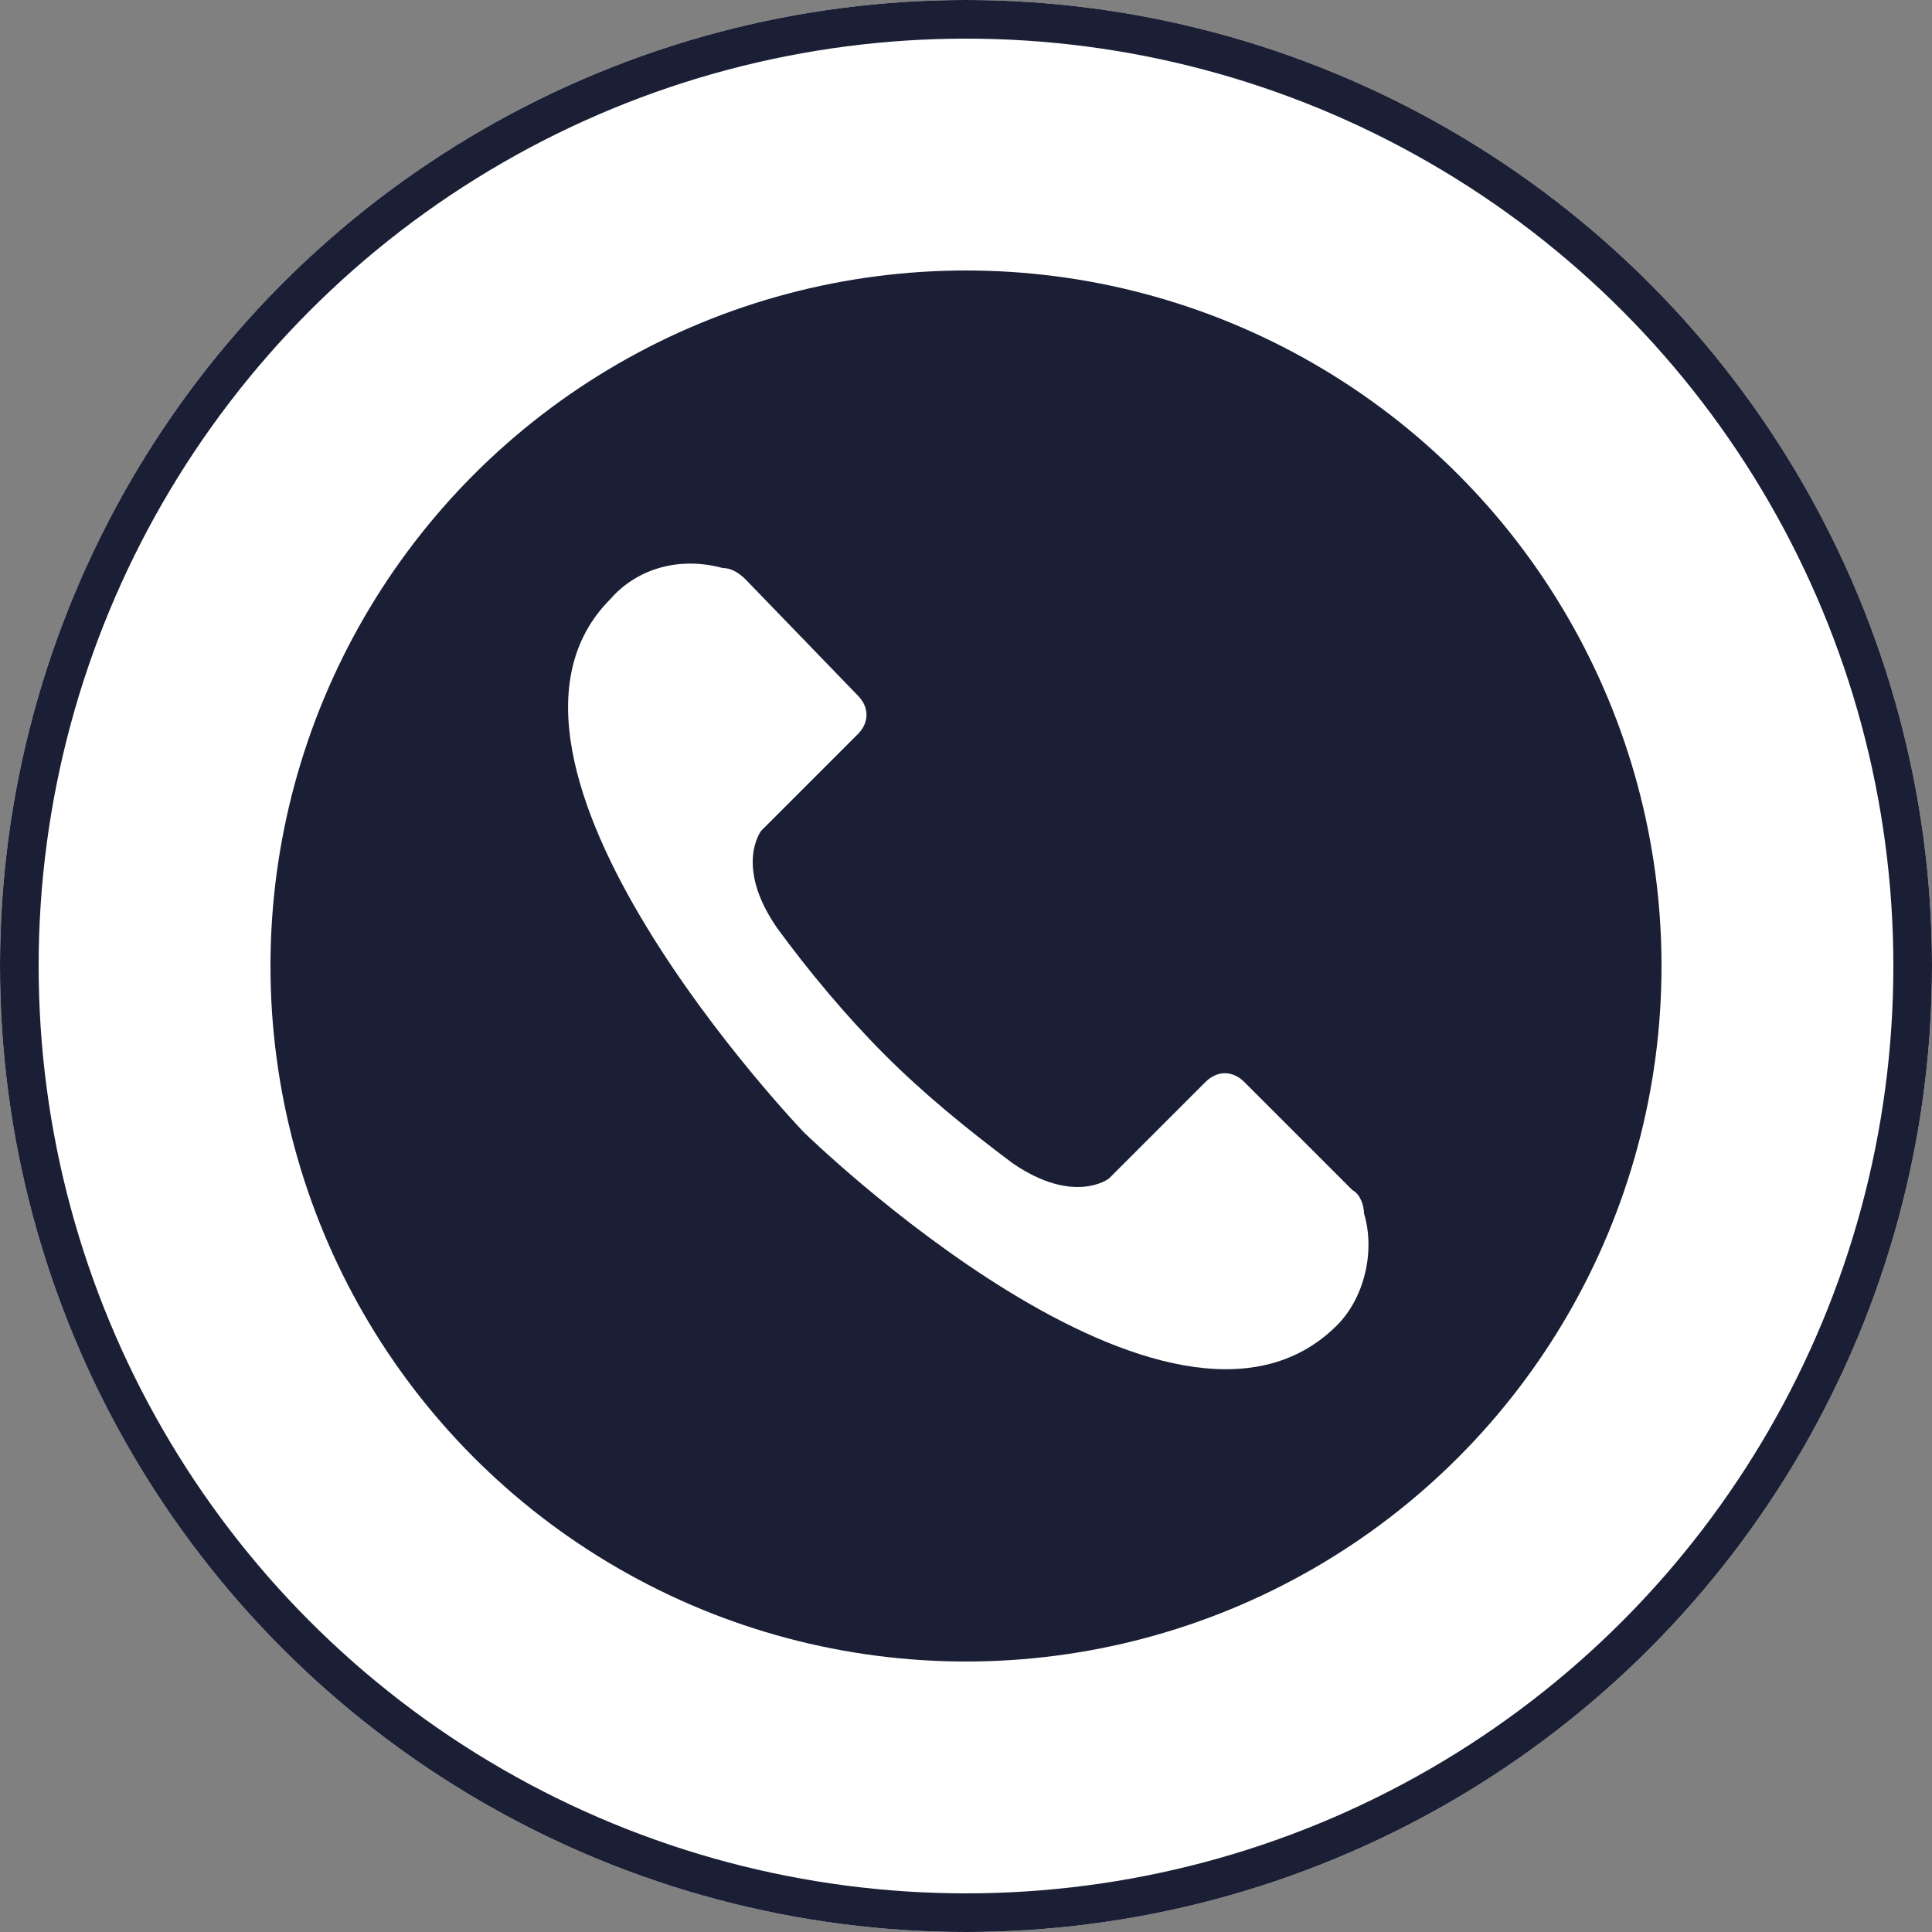
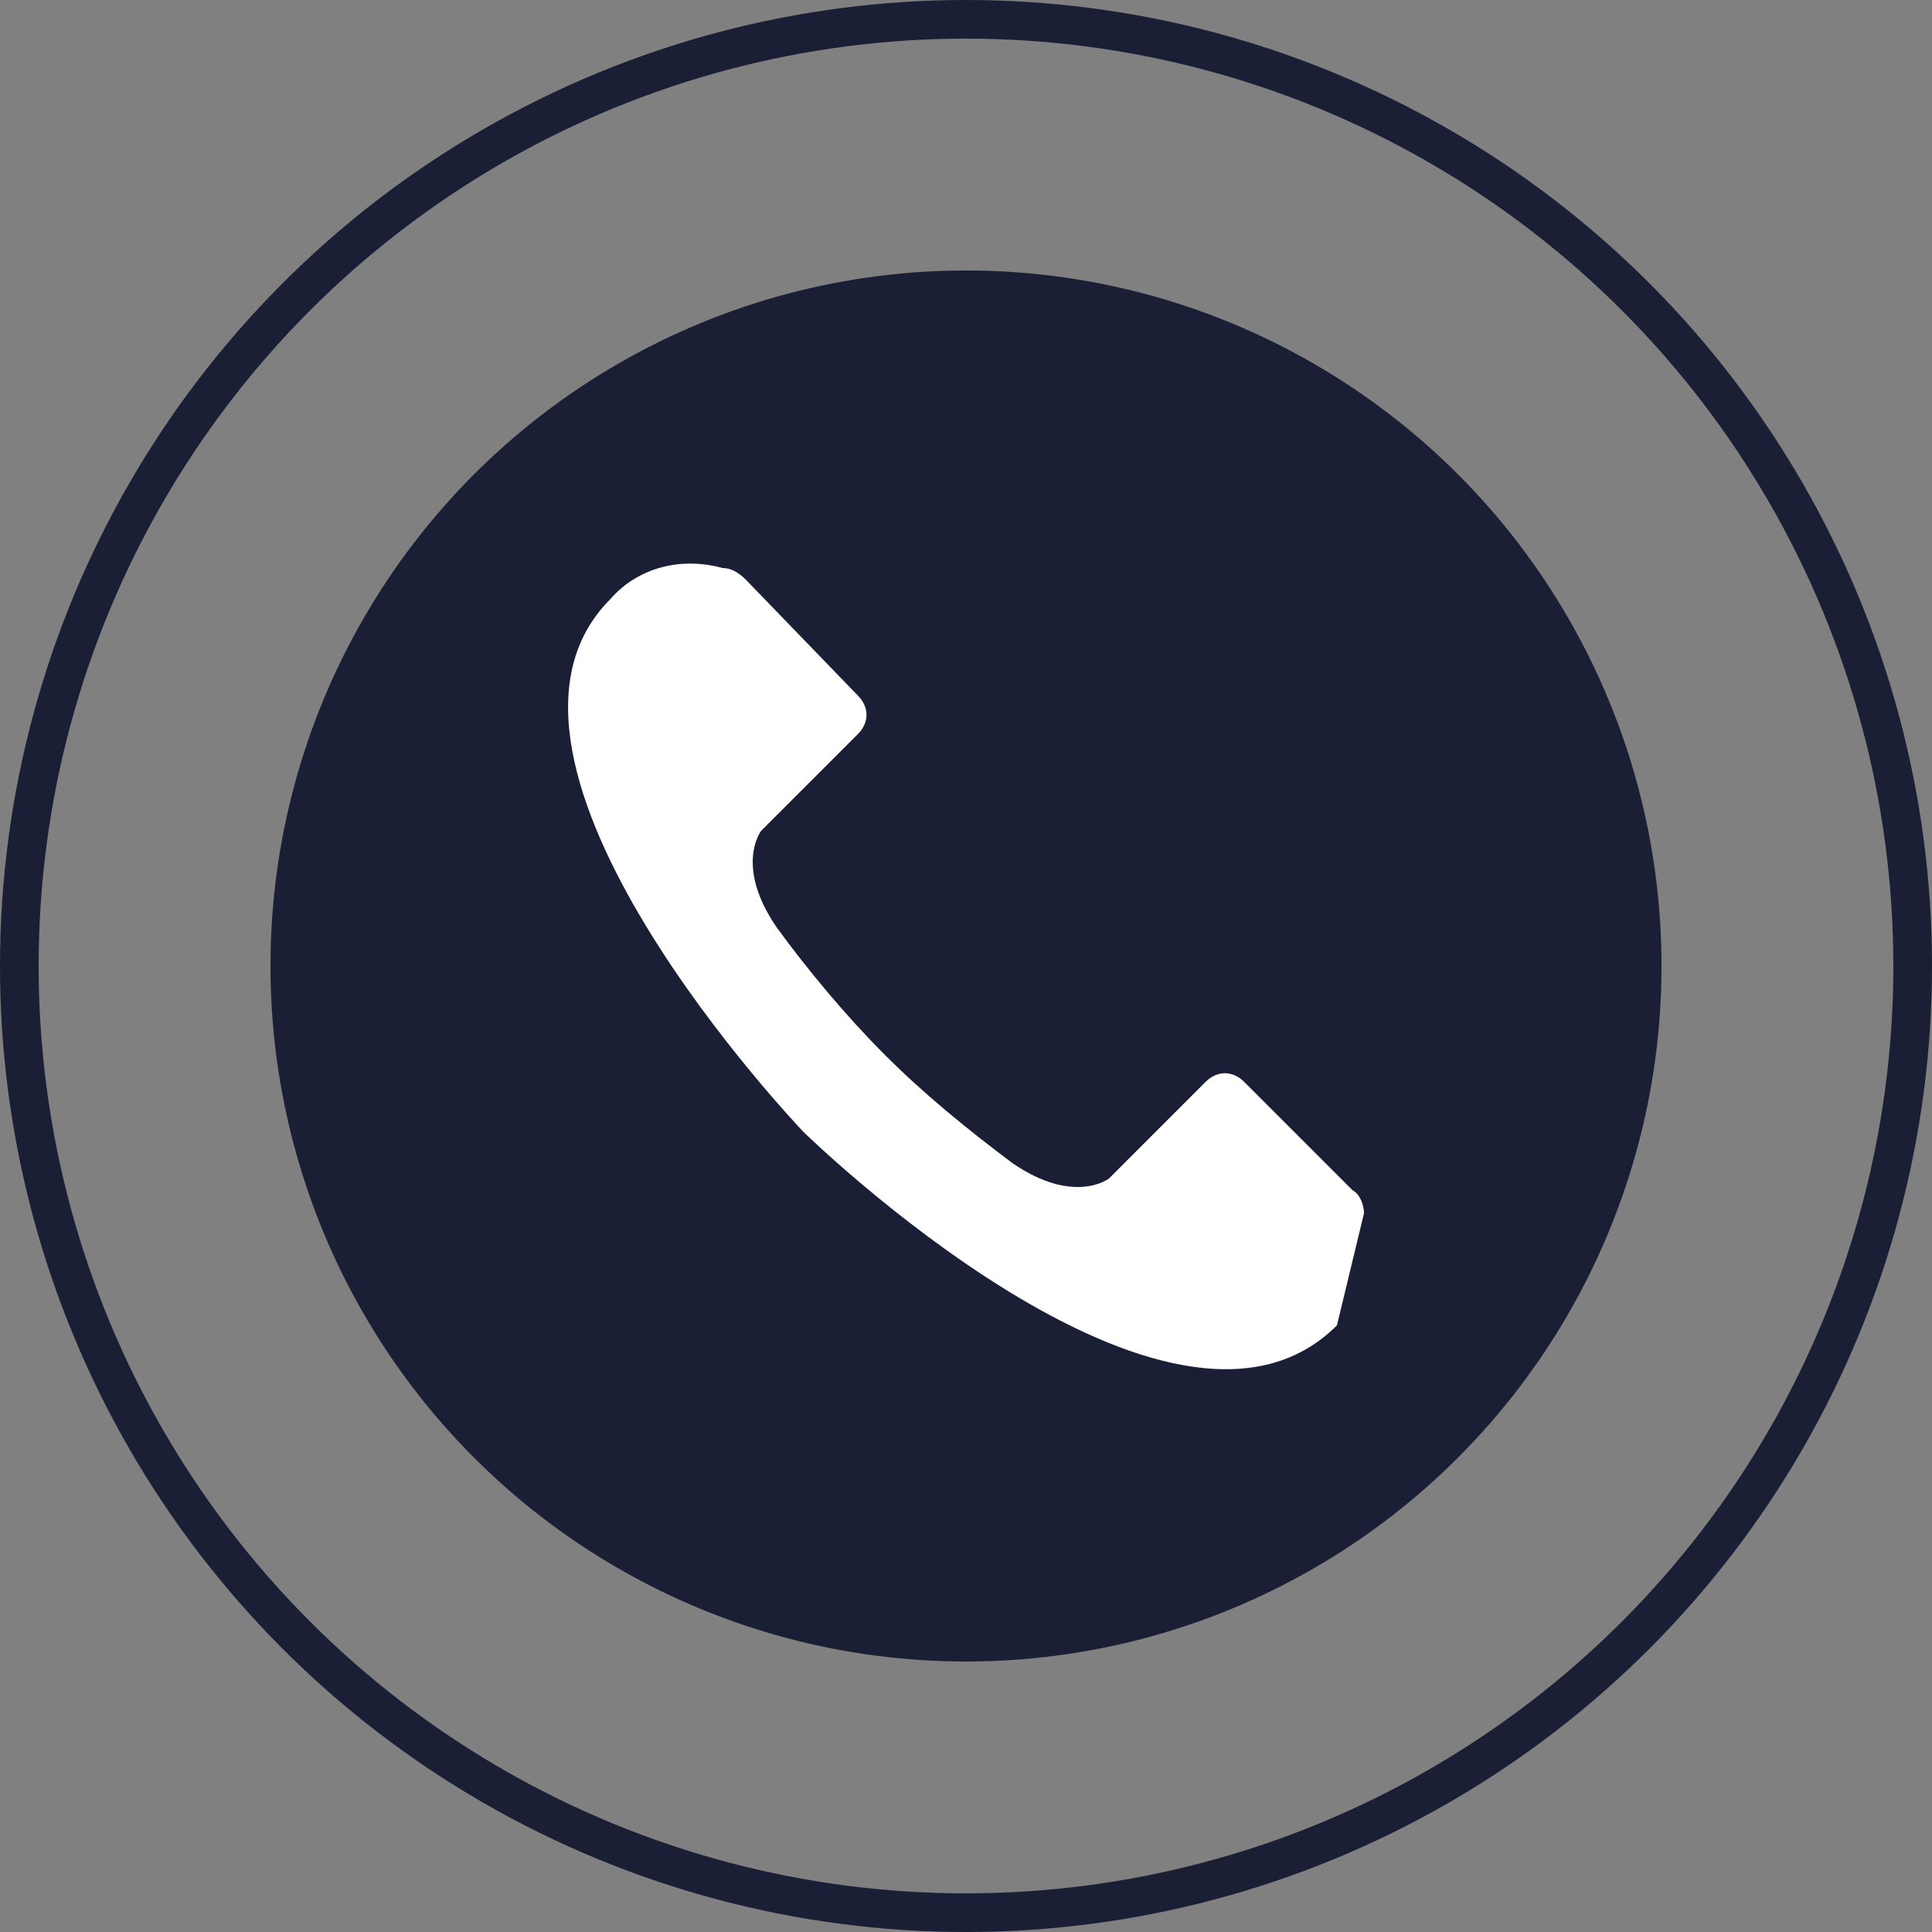
<svg xmlns="http://www.w3.org/2000/svg" version="1.1" id="구성_요소_23_18" x="0px" y="0px" viewBox="0 0 50 50" style="enable-background:new 0 0 50 50;" xml:space="preserve">
  <rect x="0" y="0" width="50" height="50" fill="#808080" stroke="none" />
  <style type="text/css">
	.st0{fill:#FFFFFF;}
	.st1{fill:none;stroke:#1A1F35;}
	.st2{fill:#1A1F35;}
</style>
  <g id="그룹_1050" transform="translate(-1840 -827)">
    <g id="타원_9" transform="translate(1840 827)">
-       <circle class="st0" cx="25" cy="25" r="25" />
      <circle class="st1" cx="25" cy="25" r="24.5" />
    </g>
    <circle id="타원_12" class="st2" cx="1865" cy="852" r="18" />
  </g>
-   <path id="패스_175" class="st0" d="M35.3,31.4c0-0.2-0.1-0.5-0.3-0.6l-2.8-2.8c-0.3-0.3-0.7-0.3-1,0c0,0,0,0,0,0l-2.5,2.5  c0,0-0.9,0.7-2.5-0.4c-1.2-0.9-2.3-1.8-3.3-2.8c-1-1-2-2.2-2.8-3.3c-1.1-1.6-0.4-2.5-0.4-2.5l2.5-2.5c0.3-0.3,0.3-0.7,0-1  c0,0,0,0,0,0L19.3,15c-0.2-0.2-0.4-0.3-0.6-0.3c-1.1-0.3-2.2,0-2.9,0.8c-4.2,4.2,5,13.8,5,13.8s9.5,9.3,13.8,5  C35.3,33.6,35.6,32.4,35.3,31.4" />
+   <path id="패스_175" class="st0" d="M35.3,31.4c0-0.2-0.1-0.5-0.3-0.6l-2.8-2.8c-0.3-0.3-0.7-0.3-1,0c0,0,0,0,0,0l-2.5,2.5  c0,0-0.9,0.7-2.5-0.4c-1.2-0.9-2.3-1.8-3.3-2.8c-1-1-2-2.2-2.8-3.3c-1.1-1.6-0.4-2.5-0.4-2.5l2.5-2.5c0.3-0.3,0.3-0.7,0-1  c0,0,0,0,0,0L19.3,15c-0.2-0.2-0.4-0.3-0.6-0.3c-1.1-0.3-2.2,0-2.9,0.8c-4.2,4.2,5,13.8,5,13.8s9.5,9.3,13.8,5  " />
</svg>